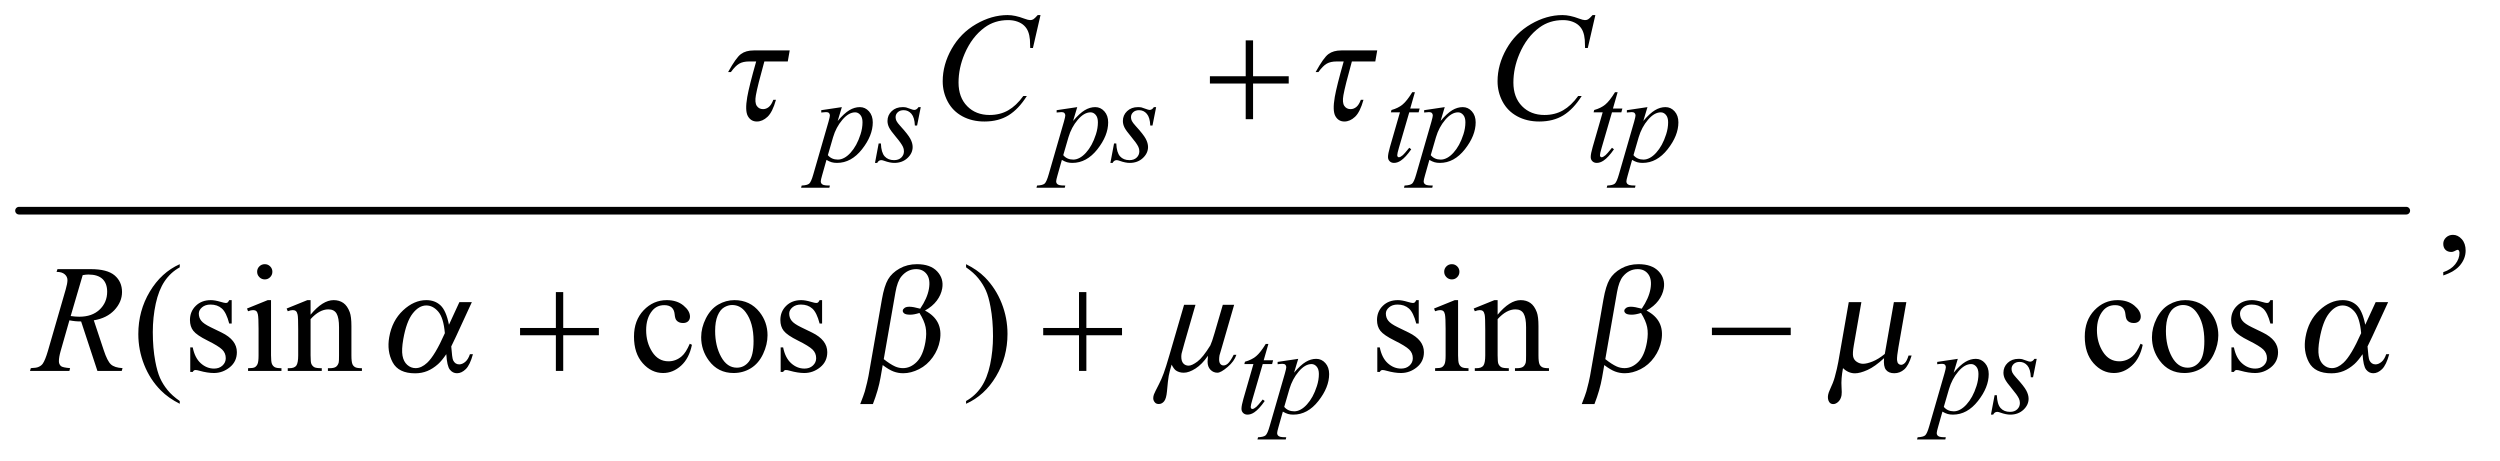
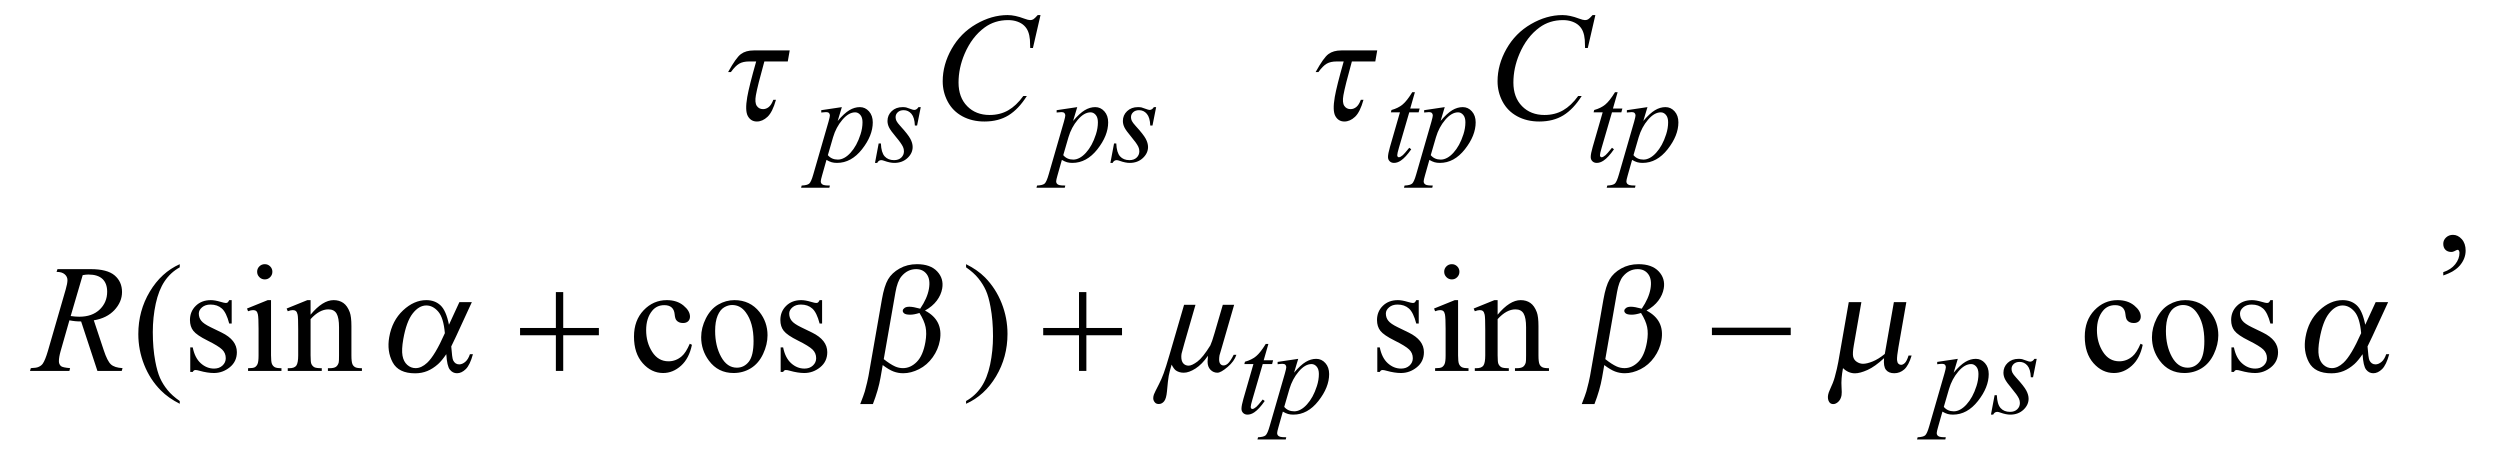
<svg xmlns="http://www.w3.org/2000/svg" stroke-dasharray="none" shape-rendering="auto" font-family="'Dialog'" text-rendering="auto" width="255" fill-opacity="1" color-interpolation="auto" color-rendering="auto" preserveAspectRatio="xMidYMid meet" font-size="12px" viewBox="0 0 255 47" fill="black" stroke="black" image-rendering="auto" stroke-miterlimit="10" stroke-linecap="square" stroke-linejoin="miter" font-style="normal" stroke-width="1" height="47" stroke-dashoffset="0" font-weight="normal" stroke-opacity="1">
  <defs id="genericDefs" />
  <g>
    <defs id="defs1">
      <clipPath clipPathUnits="userSpaceOnUse" id="clipPath1">
        <path d="M0.753 2.733 L162.406 2.733 L162.406 32.386 L0.753 32.386 L0.753 2.733 Z" />
      </clipPath>
      <clipPath clipPathUnits="userSpaceOnUse" id="clipPath2">
        <path d="M24.051 87.332 L24.051 1034.699 L5188.699 1034.699 L5188.699 87.332 Z" />
      </clipPath>
    </defs>
    <g stroke-width="16" transform="scale(1.576,1.576) translate(-0.753,-2.733) matrix(0.031,0,0,0.031,0,0)" stroke-linejoin="round" stroke-linecap="round">
-       <line y2="528" fill="none" x1="64" clip-path="url(#clipPath2)" x2="5048" y1="528" />
-     </g>
+       </g>
    <g transform="matrix(0.049,0,0,0.049,-1.186,-4.307)">
      <path d="M5110.188 661.281 L5110.188 654.406 Q5126.281 649.094 5135.109 637.922 Q5143.938 626.75 5143.938 614.25 Q5143.938 611.281 5142.531 609.25 Q5141.438 607.844 5140.344 607.844 Q5138.625 607.844 5132.844 610.969 Q5130.031 612.375 5126.906 612.375 Q5119.25 612.375 5114.719 607.844 Q5110.188 603.312 5110.188 595.344 Q5110.188 587.688 5116.047 582.219 Q5121.906 576.75 5130.344 576.75 Q5140.656 576.75 5148.703 585.734 Q5156.75 594.719 5156.75 609.562 Q5156.75 625.656 5145.578 639.484 Q5134.406 653.312 5110.188 661.281 Z" stroke="none" clip-path="url(#clipPath2)" />
    </g>
    <g transform="matrix(0.049,0,0,0.049,-1.186,-4.307)">
      <path d="M398.375 922.656 L398.375 928.438 Q374.781 916.562 359 900.625 Q336.5 877.969 324.312 847.188 Q312.125 816.406 312.125 783.281 Q312.125 734.844 336.031 694.922 Q359.938 655 398.375 637.812 L398.375 644.375 Q379.156 655 366.812 673.438 Q354.469 691.875 348.375 720.156 Q342.281 748.438 342.281 779.219 Q342.281 812.656 347.438 840 Q351.5 861.562 357.281 874.609 Q363.062 887.656 372.828 899.688 Q382.594 911.719 398.375 922.656 ZM506.5 712.656 L506.5 761.406 L501.344 761.406 Q495.406 738.438 486.109 730.156 Q476.812 721.875 462.438 721.875 Q451.5 721.875 444.781 727.656 Q438.062 733.438 438.062 740.469 Q438.062 749.219 443.062 755.469 Q447.906 761.875 462.75 769.062 L485.562 780.156 Q517.281 795.625 517.281 820.938 Q517.281 840.469 502.516 852.422 Q487.75 864.375 469.469 864.375 Q456.344 864.375 439.469 859.688 Q434.312 858.125 431.031 858.125 Q427.438 858.125 425.406 862.188 L420.25 862.188 L420.25 811.094 L425.406 811.094 Q429.781 832.969 442.125 844.062 Q454.469 855.156 469.781 855.156 Q480.562 855.156 487.359 848.828 Q494.156 842.5 494.156 833.594 Q494.156 822.812 486.578 815.469 Q479 808.125 456.344 796.875 Q433.688 785.625 426.656 776.562 Q419.625 767.656 419.625 754.062 Q419.625 736.406 431.734 724.531 Q443.844 712.656 463.062 712.656 Q471.5 712.656 483.531 716.25 Q491.5 718.594 494.156 718.594 Q496.656 718.594 498.062 717.5 Q499.469 716.406 501.344 712.656 L506.5 712.656 ZM575.406 637.812 Q581.969 637.812 586.578 642.422 Q591.188 647.031 591.188 653.594 Q591.188 660.156 586.578 664.844 Q581.969 669.531 575.406 669.531 Q568.844 669.531 564.156 664.844 Q559.469 660.156 559.469 653.594 Q559.469 647.031 564.078 642.422 Q568.688 637.812 575.406 637.812 ZM588.375 712.656 L588.375 827.656 Q588.375 841.094 590.328 845.547 Q592.281 850 596.109 852.188 Q599.938 854.375 610.094 854.375 L610.094 860 L540.562 860 L540.562 854.375 Q551.031 854.375 554.625 852.344 Q558.219 850.312 560.328 845.625 Q562.438 840.938 562.438 827.656 L562.438 772.5 Q562.438 749.219 561.031 742.344 Q559.938 737.344 557.594 735.391 Q555.25 733.438 551.188 733.438 Q546.812 733.438 540.562 735.781 L538.375 730.156 L581.5 712.656 L588.375 712.656 ZM670.719 742.969 Q695.875 712.656 718.688 712.656 Q730.406 712.656 738.844 718.516 Q747.281 724.375 752.281 737.812 Q755.719 747.188 755.719 766.562 L755.719 827.656 Q755.719 841.25 757.906 846.094 Q759.625 850 763.453 852.188 Q767.281 854.375 777.594 854.375 L777.594 860 L706.812 860 L706.812 854.375 L709.781 854.375 Q719.781 854.375 723.766 851.328 Q727.75 848.281 729.312 842.344 Q729.938 840 729.938 827.656 L729.938 769.062 Q729.938 749.531 724.859 740.703 Q719.781 731.875 707.75 731.875 Q689.156 731.875 670.719 752.188 L670.719 827.656 Q670.719 842.188 672.438 845.625 Q674.625 850.156 678.453 852.266 Q682.281 854.375 694 854.375 L694 860 L623.219 860 L623.219 854.375 L626.344 854.375 Q637.281 854.375 641.109 848.828 Q644.938 843.281 644.938 827.656 L644.938 774.531 Q644.938 748.75 643.766 743.125 Q642.594 737.5 640.172 735.469 Q637.75 733.438 633.688 733.438 Q629.312 733.438 623.219 735.781 L620.875 730.156 L664 712.656 L670.719 712.656 L670.719 742.969 ZM1464.562 805.625 Q1458.781 833.906 1441.906 849.141 Q1425.031 864.375 1404.562 864.375 Q1380.188 864.375 1362.062 843.906 Q1343.938 823.438 1343.938 788.594 Q1343.938 754.844 1364.016 733.75 Q1384.094 712.656 1412.219 712.656 Q1433.312 712.656 1446.906 723.828 Q1460.5 735 1460.5 747.031 Q1460.5 752.969 1456.672 756.641 Q1452.844 760.312 1445.969 760.312 Q1436.75 760.312 1432.062 754.375 Q1429.406 751.094 1428.547 741.875 Q1427.688 732.656 1422.219 727.812 Q1416.75 723.125 1407.062 723.125 Q1391.438 723.125 1381.906 734.688 Q1369.25 750 1369.25 775.156 Q1369.25 800.781 1381.828 820.391 Q1394.406 840 1415.812 840 Q1431.125 840 1443.312 829.531 Q1451.906 822.344 1460.031 803.438 L1464.562 805.625 ZM1553 712.656 Q1585.5 712.656 1605.188 737.344 Q1621.906 758.438 1621.906 785.781 Q1621.906 805 1612.688 824.688 Q1603.469 844.375 1587.297 854.375 Q1571.125 864.375 1551.281 864.375 Q1518.938 864.375 1499.875 838.594 Q1483.781 816.875 1483.781 789.844 Q1483.781 770.156 1493.547 750.703 Q1503.312 731.25 1519.25 721.953 Q1535.188 712.656 1553 712.656 ZM1548.156 722.812 Q1539.875 722.812 1531.516 727.734 Q1523.156 732.656 1518 745 Q1512.844 757.344 1512.844 776.719 Q1512.844 807.969 1525.266 830.625 Q1537.688 853.281 1558 853.281 Q1573.156 853.281 1583 840.781 Q1592.844 828.281 1592.844 797.812 Q1592.844 759.688 1576.438 737.812 Q1565.344 722.812 1548.156 722.812 ZM1735.5 712.656 L1735.5 761.406 L1730.344 761.406 Q1724.406 738.438 1715.109 730.156 Q1705.812 721.875 1691.438 721.875 Q1680.5 721.875 1673.781 727.656 Q1667.062 733.438 1667.062 740.469 Q1667.062 749.219 1672.062 755.469 Q1676.906 761.875 1691.75 769.062 L1714.562 780.156 Q1746.281 795.625 1746.281 820.938 Q1746.281 840.469 1731.516 852.422 Q1716.75 864.375 1698.469 864.375 Q1685.344 864.375 1668.469 859.688 Q1663.312 858.125 1660.031 858.125 Q1656.438 858.125 1654.406 862.188 L1649.25 862.188 L1649.25 811.094 L1654.406 811.094 Q1658.781 832.969 1671.125 844.062 Q1683.469 855.156 1698.781 855.156 Q1709.562 855.156 1716.359 848.828 Q1723.156 842.5 1723.156 833.594 Q1723.156 822.812 1715.578 815.469 Q1708 808.125 1685.344 796.875 Q1662.688 785.625 1655.656 776.562 Q1648.625 767.656 1648.625 754.062 Q1648.625 736.406 1660.734 724.531 Q1672.844 712.656 1692.062 712.656 Q1700.5 712.656 1712.531 716.25 Q1720.5 718.594 1723.156 718.594 Q1725.656 718.594 1727.062 717.5 Q1728.469 716.406 1730.344 712.656 L1735.5 712.656 ZM2035.188 644.375 L2035.188 637.812 Q2058.938 649.531 2074.719 665.469 Q2097.062 688.281 2109.25 718.984 Q2121.438 749.688 2121.438 782.969 Q2121.438 831.406 2097.609 871.328 Q2073.781 911.25 2035.188 928.438 L2035.188 922.656 Q2054.406 911.875 2066.828 893.516 Q2079.25 875.156 2085.266 846.797 Q2091.281 818.438 2091.281 787.656 Q2091.281 754.375 2086.125 726.875 Q2082.219 705.312 2076.359 692.344 Q2070.5 679.375 2060.812 667.344 Q2051.125 655.312 2035.188 644.375 ZM2977.5 712.656 L2977.5 761.406 L2972.344 761.406 Q2966.406 738.438 2957.109 730.156 Q2947.812 721.875 2933.438 721.875 Q2922.5 721.875 2915.781 727.656 Q2909.062 733.438 2909.062 740.469 Q2909.062 749.219 2914.062 755.469 Q2918.906 761.875 2933.75 769.062 L2956.562 780.156 Q2988.281 795.625 2988.281 820.938 Q2988.281 840.469 2973.516 852.422 Q2958.75 864.375 2940.469 864.375 Q2927.344 864.375 2910.469 859.688 Q2905.312 858.125 2902.031 858.125 Q2898.438 858.125 2896.406 862.188 L2891.25 862.188 L2891.25 811.094 L2896.406 811.094 Q2900.781 832.969 2913.125 844.062 Q2925.469 855.156 2940.781 855.156 Q2951.562 855.156 2958.359 848.828 Q2965.156 842.5 2965.156 833.594 Q2965.156 822.812 2957.578 815.469 Q2950 808.125 2927.344 796.875 Q2904.688 785.625 2897.656 776.562 Q2890.625 767.656 2890.625 754.062 Q2890.625 736.406 2902.734 724.531 Q2914.844 712.656 2934.062 712.656 Q2942.5 712.656 2954.531 716.25 Q2962.5 718.594 2965.156 718.594 Q2967.656 718.594 2969.062 717.5 Q2970.469 716.406 2972.344 712.656 L2977.5 712.656 ZM3046.406 637.812 Q3052.969 637.812 3057.578 642.422 Q3062.188 647.031 3062.188 653.594 Q3062.188 660.156 3057.578 664.844 Q3052.969 669.531 3046.406 669.531 Q3039.844 669.531 3035.156 664.844 Q3030.469 660.156 3030.469 653.594 Q3030.469 647.031 3035.078 642.422 Q3039.688 637.812 3046.406 637.812 ZM3059.375 712.656 L3059.375 827.656 Q3059.375 841.094 3061.328 845.547 Q3063.281 850 3067.109 852.188 Q3070.938 854.375 3081.094 854.375 L3081.094 860 L3011.562 860 L3011.562 854.375 Q3022.031 854.375 3025.625 852.344 Q3029.219 850.312 3031.328 845.625 Q3033.438 840.938 3033.438 827.656 L3033.438 772.5 Q3033.438 749.219 3032.031 742.344 Q3030.938 737.344 3028.594 735.391 Q3026.25 733.438 3022.188 733.438 Q3017.812 733.438 3011.562 735.781 L3009.375 730.156 L3052.5 712.656 L3059.375 712.656 ZM3141.719 742.969 Q3166.875 712.656 3189.688 712.656 Q3201.406 712.656 3209.844 718.516 Q3218.281 724.375 3223.281 737.812 Q3226.719 747.188 3226.719 766.562 L3226.719 827.656 Q3226.719 841.25 3228.906 846.094 Q3230.625 850 3234.453 852.188 Q3238.281 854.375 3248.594 854.375 L3248.594 860 L3177.812 860 L3177.812 854.375 L3180.781 854.375 Q3190.781 854.375 3194.766 851.328 Q3198.75 848.281 3200.312 842.344 Q3200.938 840 3200.938 827.656 L3200.938 769.062 Q3200.938 749.531 3195.859 740.703 Q3190.781 731.875 3178.75 731.875 Q3160.156 731.875 3141.719 752.188 L3141.719 827.656 Q3141.719 842.188 3143.438 845.625 Q3145.625 850.156 3149.453 852.266 Q3153.281 854.375 3165 854.375 L3165 860 L3094.219 860 L3094.219 854.375 L3097.344 854.375 Q3108.281 854.375 3112.109 848.828 Q3115.938 843.281 3115.938 827.656 L3115.938 774.531 Q3115.938 748.75 3114.766 743.125 Q3113.594 737.5 3111.172 735.469 Q3108.75 733.438 3104.688 733.438 Q3100.312 733.438 3094.219 735.781 L3091.875 730.156 L3135 712.656 L3141.719 712.656 L3141.719 742.969 ZM4484.562 805.625 Q4478.781 833.906 4461.906 849.141 Q4445.031 864.375 4424.562 864.375 Q4400.188 864.375 4382.062 843.906 Q4363.938 823.438 4363.938 788.594 Q4363.938 754.844 4384.016 733.75 Q4404.094 712.656 4432.219 712.656 Q4453.312 712.656 4466.906 723.828 Q4480.5 735 4480.5 747.031 Q4480.5 752.969 4476.672 756.641 Q4472.844 760.312 4465.969 760.312 Q4456.75 760.312 4452.062 754.375 Q4449.406 751.094 4448.547 741.875 Q4447.688 732.656 4442.219 727.812 Q4436.75 723.125 4427.062 723.125 Q4411.438 723.125 4401.906 734.688 Q4389.25 750 4389.25 775.156 Q4389.25 800.781 4401.828 820.391 Q4414.406 840 4435.812 840 Q4451.125 840 4463.312 829.531 Q4471.906 822.344 4480.031 803.438 L4484.562 805.625 ZM4573 712.656 Q4605.5 712.656 4625.188 737.344 Q4641.906 758.438 4641.906 785.781 Q4641.906 805 4632.688 824.688 Q4623.469 844.375 4607.297 854.375 Q4591.125 864.375 4571.281 864.375 Q4538.938 864.375 4519.875 838.594 Q4503.781 816.875 4503.781 789.844 Q4503.781 770.156 4513.547 750.703 Q4523.312 731.25 4539.25 721.953 Q4555.188 712.656 4573 712.656 ZM4568.156 722.812 Q4559.875 722.812 4551.516 727.734 Q4543.156 732.656 4538 745 Q4532.844 757.344 4532.844 776.719 Q4532.844 807.969 4545.266 830.625 Q4557.688 853.281 4578 853.281 Q4593.156 853.281 4603 840.781 Q4612.844 828.281 4612.844 797.812 Q4612.844 759.688 4596.438 737.812 Q4585.344 722.812 4568.156 722.812 ZM4755.5 712.656 L4755.5 761.406 L4750.344 761.406 Q4744.406 738.438 4735.109 730.156 Q4725.812 721.875 4711.438 721.875 Q4700.5 721.875 4693.781 727.656 Q4687.062 733.438 4687.062 740.469 Q4687.062 749.219 4692.062 755.469 Q4696.906 761.875 4711.75 769.062 L4734.562 780.156 Q4766.281 795.625 4766.281 820.938 Q4766.281 840.469 4751.516 852.422 Q4736.75 864.375 4718.469 864.375 Q4705.344 864.375 4688.469 859.688 Q4683.312 858.125 4680.031 858.125 Q4676.438 858.125 4674.406 862.188 L4669.25 862.188 L4669.25 811.094 L4674.406 811.094 Q4678.781 832.969 4691.125 844.062 Q4703.469 855.156 4718.781 855.156 Q4729.562 855.156 4736.359 848.828 Q4743.156 842.5 4743.156 833.594 Q4743.156 822.812 4735.578 815.469 Q4728 808.125 4705.344 796.875 Q4682.688 785.625 4675.656 776.562 Q4668.625 767.656 4668.625 754.062 Q4668.625 736.406 4680.734 724.531 Q4692.844 712.656 4712.062 712.656 Q4720.5 712.656 4732.531 716.25 Q4740.5 718.594 4743.156 718.594 Q4745.656 718.594 4747.062 717.5 Q4748.469 716.406 4750.344 712.656 L4755.5 712.656 Z" stroke="none" clip-path="url(#clipPath2)" />
    </g>
    <g transform="matrix(0.049,0,0,0.049,-1.186,-4.307)">
      <path d="M1776.625 310.875 L1768 339.625 Q1781.625 323.625 1792.312 317.25 Q1803 310.875 1814.125 310.875 Q1825.25 310.875 1833.125 319.688 Q1841 328.5 1841 342.625 Q1841 370.125 1818.625 398.562 Q1796.25 427 1766.5 427 Q1760.25 427 1755.438 425.625 Q1750.625 424.25 1744.625 420.75 L1735.5 453 Q1732.75 462.5 1732.75 465.375 Q1732.75 468.125 1734.188 470.062 Q1735.625 472 1738.875 473.062 Q1742.125 474.125 1751.75 474.125 L1750.625 478.75 L1691.75 478.75 L1693 474.125 Q1704.625 473.625 1708.688 470.125 Q1712.75 466.625 1717.25 450.75 L1748.875 341.25 Q1751.75 330.875 1751.75 328.375 Q1751.75 325 1749.812 323.125 Q1747.875 321.25 1743.875 321.25 Q1740.25 321.25 1733.75 322.125 L1733.75 317.25 L1776.625 310.875 ZM1747.5 410.875 Q1755.25 420.125 1768.375 420.125 Q1774.875 420.125 1781.625 416.5 Q1788.375 412.875 1794.812 405.75 Q1801.25 398.625 1806.375 389.312 Q1811.5 380 1815.562 367.375 Q1819.625 354.75 1819.625 342.375 Q1819.625 332.375 1815.062 327.062 Q1810.5 321.75 1804.375 321.75 Q1790.875 321.75 1777.688 337.25 Q1764.5 352.75 1758.375 373.5 L1747.5 410.875 ZM1940.875 310.875 L1933.25 349.25 L1928.625 349.25 Q1928 332.5 1921.5 324.875 Q1915 317.25 1905.375 317.25 Q1897.625 317.25 1893.062 321.5 Q1888.5 325.75 1888.5 331.75 Q1888.5 335.875 1890.312 339.625 Q1892.125 343.375 1898.25 350.125 Q1914.5 367.875 1919.25 376.875 Q1924 385.875 1924 393.875 Q1924 406.875 1913.188 416.938 Q1902.375 427 1885.875 427 Q1876.875 427 1865.125 422.75 Q1861 421.25 1858.75 421.25 Q1853.125 421.25 1850.25 427 L1845.625 427 L1853.25 386.5 L1857.875 386.5 Q1858.625 405.5 1865.75 413.375 Q1872.875 421.25 1885.25 421.25 Q1894.75 421.25 1900.312 415.938 Q1905.875 410.625 1905.875 402.875 Q1905.875 397.875 1903.875 393.625 Q1900.375 386.125 1889.188 372.875 Q1878 359.625 1874.812 353 Q1871.625 346.375 1871.625 339.75 Q1871.625 327.625 1880.438 319.25 Q1889.25 310.875 1903.125 310.875 Q1907.125 310.875 1910.375 311.5 Q1912.125 311.875 1918.562 314.312 Q1925 316.75 1927.125 316.75 Q1932.5 316.75 1936.125 310.875 L1940.875 310.875 ZM2266.625 310.875 L2258 339.625 Q2271.625 323.625 2282.312 317.25 Q2293 310.875 2304.125 310.875 Q2315.25 310.875 2323.125 319.688 Q2331 328.5 2331 342.625 Q2331 370.125 2308.625 398.562 Q2286.25 427 2256.5 427 Q2250.25 427 2245.438 425.625 Q2240.625 424.25 2234.625 420.75 L2225.5 453 Q2222.75 462.5 2222.75 465.375 Q2222.75 468.125 2224.188 470.062 Q2225.625 472 2228.875 473.062 Q2232.125 474.125 2241.75 474.125 L2240.625 478.75 L2181.75 478.75 L2183 474.125 Q2194.625 473.625 2198.688 470.125 Q2202.75 466.625 2207.25 450.75 L2238.875 341.25 Q2241.75 330.875 2241.75 328.375 Q2241.75 325 2239.812 323.125 Q2237.875 321.25 2233.875 321.25 Q2230.25 321.25 2223.75 322.125 L2223.75 317.25 L2266.625 310.875 ZM2237.5 410.875 Q2245.25 420.125 2258.375 420.125 Q2264.875 420.125 2271.625 416.5 Q2278.375 412.875 2284.812 405.75 Q2291.25 398.625 2296.375 389.312 Q2301.5 380 2305.562 367.375 Q2309.625 354.75 2309.625 342.375 Q2309.625 332.375 2305.062 327.062 Q2300.5 321.75 2294.375 321.75 Q2280.875 321.75 2267.688 337.25 Q2254.5 352.75 2248.375 373.5 L2237.5 410.875 ZM2430.875 310.875 L2423.25 349.25 L2418.625 349.25 Q2418 332.5 2411.5 324.875 Q2405 317.25 2395.375 317.25 Q2387.625 317.25 2383.062 321.5 Q2378.5 325.75 2378.5 331.75 Q2378.5 335.875 2380.312 339.625 Q2382.125 343.375 2388.25 350.125 Q2404.5 367.875 2409.25 376.875 Q2414 385.875 2414 393.875 Q2414 406.875 2403.188 416.938 Q2392.375 427 2375.875 427 Q2366.875 427 2355.125 422.75 Q2351 421.25 2348.75 421.25 Q2343.125 421.25 2340.25 427 L2335.625 427 L2343.25 386.5 L2347.875 386.5 Q2348.625 405.5 2355.75 413.375 Q2362.875 421.25 2375.25 421.25 Q2384.75 421.25 2390.312 415.938 Q2395.875 410.625 2395.875 402.875 Q2395.875 397.875 2393.875 393.625 Q2390.375 386.125 2379.188 372.875 Q2368 359.625 2364.812 353 Q2361.625 346.375 2361.625 339.75 Q2361.625 327.625 2370.438 319.25 Q2379.25 310.875 2393.125 310.875 Q2397.125 310.875 2400.375 311.5 Q2402.125 311.875 2408.562 314.312 Q2415 316.75 2417.125 316.75 Q2422.5 316.75 2426.125 310.875 L2430.875 310.875 ZM2969.5 279.875 L2959.75 313.875 L2979.375 313.875 L2977.25 321.75 L2957.75 321.75 L2936.25 395.5 Q2932.75 407.375 2932.75 410.875 Q2932.75 413 2933.75 414.125 Q2934.75 415.25 2936.125 415.25 Q2939.25 415.25 2944.375 410.875 Q2947.375 408.375 2957.75 395.5 L2961.875 398.625 Q2950.375 415.375 2940.125 422.25 Q2933.125 427 2926 427 Q2920.5 427 2917 423.562 Q2913.5 420.125 2913.5 414.75 Q2913.5 408 2917.5 394.125 L2938.375 321.75 L2919.5 321.75 L2920.75 316.875 Q2934.5 313.125 2943.625 305.688 Q2952.75 298.25 2964 279.875 L2969.5 279.875 ZM3031.625 310.875 L3023 339.625 Q3036.625 323.625 3047.312 317.25 Q3058 310.875 3069.125 310.875 Q3080.25 310.875 3088.125 319.688 Q3096 328.5 3096 342.625 Q3096 370.125 3073.625 398.562 Q3051.25 427 3021.5 427 Q3015.25 427 3010.438 425.625 Q3005.625 424.25 2999.625 420.75 L2990.5 453 Q2987.75 462.5 2987.75 465.375 Q2987.75 468.125 2989.188 470.062 Q2990.625 472 2993.875 473.062 Q2997.125 474.125 3006.75 474.125 L3005.625 478.75 L2946.75 478.75 L2948 474.125 Q2959.625 473.625 2963.688 470.125 Q2967.75 466.625 2972.25 450.75 L3003.875 341.25 Q3006.75 330.875 3006.75 328.375 Q3006.75 325 3004.812 323.125 Q3002.875 321.25 2998.875 321.25 Q2995.25 321.25 2988.75 322.125 L2988.75 317.25 L3031.625 310.875 ZM3002.5 410.875 Q3010.25 420.125 3023.375 420.125 Q3029.875 420.125 3036.625 416.5 Q3043.375 412.875 3049.812 405.75 Q3056.25 398.625 3061.375 389.312 Q3066.5 380 3070.562 367.375 Q3074.625 354.75 3074.625 342.375 Q3074.625 332.375 3070.062 327.062 Q3065.5 321.75 3059.375 321.75 Q3045.875 321.75 3032.688 337.25 Q3019.5 352.75 3013.375 373.5 L3002.5 410.875 ZM3391.5 279.875 L3381.75 313.875 L3401.375 313.875 L3399.25 321.75 L3379.75 321.75 L3358.25 395.5 Q3354.75 407.375 3354.75 410.875 Q3354.75 413 3355.75 414.125 Q3356.75 415.25 3358.125 415.25 Q3361.25 415.25 3366.375 410.875 Q3369.375 408.375 3379.75 395.5 L3383.875 398.625 Q3372.375 415.375 3362.125 422.25 Q3355.125 427 3348 427 Q3342.5 427 3339 423.562 Q3335.5 420.125 3335.5 414.75 Q3335.5 408 3339.5 394.125 L3360.375 321.75 L3341.5 321.75 L3342.75 316.875 Q3356.5 313.125 3365.625 305.688 Q3374.75 298.25 3386 279.875 L3391.5 279.875 ZM3453.625 310.875 L3445 339.625 Q3458.625 323.625 3469.312 317.25 Q3480 310.875 3491.125 310.875 Q3502.25 310.875 3510.125 319.688 Q3518 328.5 3518 342.625 Q3518 370.125 3495.625 398.562 Q3473.25 427 3443.5 427 Q3437.25 427 3432.438 425.625 Q3427.625 424.25 3421.625 420.75 L3412.5 453 Q3409.75 462.5 3409.75 465.375 Q3409.75 468.125 3411.188 470.062 Q3412.625 472 3415.875 473.062 Q3419.125 474.125 3428.75 474.125 L3427.625 478.75 L3368.75 478.75 L3370 474.125 Q3381.625 473.625 3385.688 470.125 Q3389.75 466.625 3394.25 450.75 L3425.875 341.25 Q3428.75 330.875 3428.75 328.375 Q3428.75 325 3426.812 323.125 Q3424.875 321.25 3420.875 321.25 Q3417.25 321.25 3410.75 322.125 L3410.75 317.25 L3453.625 310.875 ZM3424.5 410.875 Q3432.25 420.125 3445.375 420.125 Q3451.875 420.125 3458.625 416.5 Q3465.375 412.875 3471.812 405.75 Q3478.25 398.625 3483.375 389.312 Q3488.5 380 3492.562 367.375 Q3496.625 354.75 3496.625 342.375 Q3496.625 332.375 3492.062 327.062 Q3487.5 321.75 3481.375 321.75 Q3467.875 321.75 3454.688 337.25 Q3441.5 352.75 3435.375 373.5 L3424.5 410.875 Z" stroke="none" clip-path="url(#clipPath2)" />
    </g>
    <g transform="matrix(0.049,0,0,0.049,-1.186,-4.307)">
      <path d="M2664.5 803.875 L2654.75 837.875 L2674.375 837.875 L2672.25 845.75 L2652.75 845.75 L2631.25 919.5 Q2627.75 931.375 2627.75 934.875 Q2627.75 937 2628.75 938.125 Q2629.75 939.25 2631.125 939.25 Q2634.25 939.25 2639.375 934.875 Q2642.375 932.375 2652.75 919.5 L2656.875 922.625 Q2645.375 939.375 2635.125 946.25 Q2628.125 951 2621 951 Q2615.5 951 2612 947.562 Q2608.5 944.125 2608.5 938.75 Q2608.5 932 2612.5 918.125 L2633.375 845.75 L2614.5 845.75 L2615.75 840.875 Q2629.5 837.125 2638.625 829.688 Q2647.75 822.25 2659 803.875 L2664.5 803.875 ZM2726.625 834.875 L2718 863.625 Q2731.625 847.625 2742.312 841.25 Q2753 834.875 2764.125 834.875 Q2775.25 834.875 2783.125 843.688 Q2791 852.5 2791 866.625 Q2791 894.125 2768.625 922.562 Q2746.25 951 2716.5 951 Q2710.25 951 2705.438 949.625 Q2700.625 948.25 2694.625 944.75 L2685.5 977 Q2682.75 986.5 2682.75 989.375 Q2682.75 992.125 2684.188 994.062 Q2685.625 996 2688.875 997.062 Q2692.125 998.125 2701.75 998.125 L2700.625 1002.75 L2641.75 1002.75 L2643 998.125 Q2654.625 997.625 2658.688 994.125 Q2662.75 990.625 2667.25 974.75 L2698.875 865.25 Q2701.75 854.875 2701.75 852.375 Q2701.75 849 2699.812 847.125 Q2697.875 845.25 2693.875 845.25 Q2690.25 845.25 2683.75 846.125 L2683.75 841.25 L2726.625 834.875 ZM2697.5 934.875 Q2705.25 944.125 2718.375 944.125 Q2724.875 944.125 2731.625 940.5 Q2738.375 936.875 2744.812 929.75 Q2751.25 922.625 2756.375 913.312 Q2761.5 904 2765.562 891.375 Q2769.625 878.75 2769.625 866.375 Q2769.625 856.375 2765.062 851.062 Q2760.5 845.75 2754.375 845.75 Q2740.875 845.75 2727.688 861.25 Q2714.5 876.75 2708.375 897.5 L2697.5 934.875 ZM4099.625 834.875 L4091 863.625 Q4104.625 847.625 4115.312 841.25 Q4126 834.875 4137.125 834.875 Q4148.25 834.875 4156.125 843.688 Q4164 852.5 4164 866.625 Q4164 894.125 4141.625 922.562 Q4119.25 951 4089.5 951 Q4083.25 951 4078.438 949.625 Q4073.625 948.25 4067.625 944.75 L4058.5 977 Q4055.75 986.5 4055.75 989.375 Q4055.75 992.125 4057.188 994.062 Q4058.625 996 4061.875 997.062 Q4065.125 998.125 4074.75 998.125 L4073.625 1002.75 L4014.75 1002.75 L4016 998.125 Q4027.625 997.625 4031.688 994.125 Q4035.75 990.625 4040.25 974.75 L4071.875 865.25 Q4074.75 854.875 4074.75 852.375 Q4074.75 849 4072.812 847.125 Q4070.875 845.25 4066.875 845.25 Q4063.25 845.25 4056.75 846.125 L4056.75 841.25 L4099.625 834.875 ZM4070.5 934.875 Q4078.25 944.125 4091.375 944.125 Q4097.875 944.125 4104.625 940.5 Q4111.375 936.875 4117.812 929.75 Q4124.25 922.625 4129.375 913.312 Q4134.5 904 4138.562 891.375 Q4142.625 878.75 4142.625 866.375 Q4142.625 856.375 4138.062 851.062 Q4133.5 845.75 4127.375 845.75 Q4113.875 845.75 4100.688 861.25 Q4087.5 876.75 4081.375 897.5 L4070.5 934.875 ZM4263.875 834.875 L4256.25 873.25 L4251.625 873.25 Q4251 856.5 4244.5 848.875 Q4238 841.25 4228.375 841.25 Q4220.625 841.25 4216.062 845.5 Q4211.5 849.75 4211.5 855.75 Q4211.5 859.875 4213.312 863.625 Q4215.125 867.375 4221.25 874.125 Q4237.5 891.875 4242.25 900.875 Q4247 909.875 4247 917.875 Q4247 930.875 4236.188 940.938 Q4225.375 951 4208.875 951 Q4199.875 951 4188.125 946.75 Q4184 945.25 4181.75 945.25 Q4176.125 945.25 4173.25 951 L4168.625 951 L4176.25 910.5 L4180.875 910.5 Q4181.625 929.5 4188.75 937.375 Q4195.875 945.25 4208.25 945.25 Q4217.75 945.25 4223.312 939.938 Q4228.875 934.625 4228.875 926.875 Q4228.875 921.875 4226.875 917.625 Q4223.375 910.125 4212.188 896.875 Q4201 883.625 4197.812 877 Q4194.625 870.375 4194.625 863.75 Q4194.625 851.625 4203.438 843.25 Q4212.25 834.875 4226.125 834.875 Q4230.125 834.875 4233.375 835.5 Q4235.125 835.875 4241.562 838.312 Q4248 840.75 4250.125 840.75 Q4255.5 840.75 4259.125 834.875 L4263.875 834.875 Z" stroke="none" clip-path="url(#clipPath2)" />
    </g>
    <g transform="matrix(0.049,0,0,0.049,-1.186,-4.307)">
      <path d="M2190.156 119.281 L2174.375 187.875 L2168.75 187.875 L2168.125 170.688 Q2167.344 161.312 2164.531 153.969 Q2161.719 146.625 2156.094 141.234 Q2150.469 135.844 2141.875 132.797 Q2133.281 129.75 2122.812 129.75 Q2094.844 129.75 2073.906 145.062 Q2047.188 164.594 2032.031 200.219 Q2019.531 229.594 2019.531 259.75 Q2019.531 290.531 2037.5 308.891 Q2055.469 327.25 2084.219 327.25 Q2105.938 327.25 2122.891 317.562 Q2139.844 307.875 2154.375 287.719 L2161.719 287.719 Q2144.531 315.062 2123.594 327.953 Q2102.656 340.844 2073.438 340.844 Q2047.5 340.844 2027.5 329.984 Q2007.5 319.125 1997.031 299.438 Q1986.562 279.75 1986.562 257.094 Q1986.562 222.406 2005.156 189.594 Q2023.75 156.781 2056.172 138.031 Q2088.594 119.281 2121.562 119.281 Q2137.031 119.281 2156.25 126.625 Q2164.688 129.75 2168.438 129.75 Q2172.188 129.75 2175 128.188 Q2177.812 126.625 2184.375 119.281 L2190.156 119.281 ZM3345.156 119.281 L3329.375 187.875 L3323.75 187.875 L3323.125 170.688 Q3322.344 161.312 3319.531 153.969 Q3316.719 146.625 3311.094 141.234 Q3305.469 135.844 3296.875 132.797 Q3288.281 129.75 3277.812 129.75 Q3249.844 129.75 3228.906 145.062 Q3202.188 164.594 3187.031 200.219 Q3174.531 229.594 3174.531 259.75 Q3174.531 290.531 3192.5 308.891 Q3210.469 327.25 3239.219 327.25 Q3260.938 327.25 3277.891 317.562 Q3294.844 307.875 3309.375 287.719 L3316.719 287.719 Q3299.531 315.062 3278.594 327.953 Q3257.656 340.844 3228.438 340.844 Q3202.5 340.844 3182.5 329.984 Q3162.5 319.125 3152.031 299.438 Q3141.562 279.75 3141.562 257.094 Q3141.562 222.406 3160.156 189.594 Q3178.75 156.781 3211.172 138.031 Q3243.594 119.281 3276.562 119.281 Q3292.031 119.281 3311.25 126.625 Q3319.688 129.75 3323.438 129.75 Q3327.188 129.75 3330 128.188 Q3332.812 126.625 3339.375 119.281 L3345.156 119.281 Z" stroke="none" clip-path="url(#clipPath2)" />
    </g>
    <g transform="matrix(0.049,0,0,0.049,-1.186,-4.307)">
      <path d="M226.969 860 L193.062 757.031 Q181.188 757.188 168.688 754.688 L150.406 818.75 Q146.812 831.25 146.812 839.844 Q146.812 846.406 151.344 850.156 Q154.781 852.969 170.094 854.219 L168.688 860 L86.656 860 L88.375 854.219 Q99.938 853.75 104 851.875 Q110.406 849.219 113.375 844.688 Q118.375 837.344 123.844 818.75 L160.875 690.781 Q164.625 677.969 164.625 670.938 Q164.625 663.75 158.766 658.75 Q152.906 653.75 141.969 653.906 L143.844 648.125 L212.906 648.125 Q247.594 648.125 262.906 661.25 Q278.219 674.375 278.219 695.781 Q278.219 716.25 262.516 733.203 Q246.812 750.156 219.469 754.688 L240.094 816.719 Q247.594 839.531 255.094 846.406 Q262.594 853.281 279.312 854.219 L277.594 860 L226.969 860 ZM171.344 745.781 Q181.344 747.188 189.156 747.188 Q216.031 747.188 231.656 732.266 Q247.281 717.344 247.281 695.156 Q247.281 677.812 237.516 668.594 Q227.75 659.375 208.219 659.375 Q203.219 659.375 196.344 660.625 L171.344 745.781 ZM2489.031 722.344 L2512.781 722.344 L2489.812 802.031 Q2484.656 820 2483.953 823.359 Q2483.25 826.719 2483.25 830.469 Q2483.25 839.844 2487.469 844.453 Q2491.688 849.062 2498.562 849.062 Q2505.281 849.062 2516.688 840.625 Q2528.094 832.188 2543.719 806.875 Q2547.312 799.062 2552.312 781.719 L2569.656 722.344 L2593.25 722.344 L2567.156 812.656 L2562.781 827.5 Q2562 832.031 2562 836.25 Q2562 842.5 2564.578 845.547 Q2567.156 848.594 2571.062 848.594 Q2575.438 848.594 2579.656 845.156 Q2585.281 840.469 2592.312 826.406 L2597.938 826.406 Q2593.562 840 2579.578 851.875 Q2565.594 863.75 2558.406 863.75 Q2549.969 863.75 2543.953 857.578 Q2537.938 851.406 2537.938 840.781 Q2537.938 836.094 2538.719 828.438 Q2526.531 846.25 2512.859 855 Q2499.188 863.75 2488.406 863.75 Q2478.875 863.75 2472 859.062 Q2467.625 855.938 2463.094 846.875 Q2458.719 861.406 2457.078 870.234 Q2455.438 879.062 2453.406 902.656 Q2452 917.812 2447.391 923.359 Q2442.781 928.906 2436.375 928.906 Q2431.219 928.906 2428.562 925.938 Q2424.812 921.875 2424.812 916.719 Q2424.812 912.969 2426.297 908.906 Q2427.781 904.844 2436.844 887.344 Q2442 877.344 2446.531 865.078 Q2451.062 852.812 2458.719 826.406 L2489.031 722.344 Z" stroke="none" clip-path="url(#clipPath2)" />
    </g>
    <g transform="matrix(0.049,0,0,0.049,-1.186,-4.307)">
      <path d="M1668.078 192.875 L1664.062 215.844 L1615.312 215.844 Q1601 267.25 1597.656 286.312 Q1595.016 301.469 1599.523 308.266 Q1604.031 315.062 1612.625 315.062 Q1619.031 315.062 1624.484 310.688 Q1629.938 306.312 1633.984 295.688 L1639.453 295.688 Q1632.312 321.312 1621.859 331.078 Q1611.406 340.844 1599.688 340.844 Q1587.344 340.844 1581.016 329.672 Q1574.688 318.5 1579.719 289.75 Q1583.688 267.094 1598.281 215.844 L1583.594 215.844 Q1570.938 215.844 1562.938 220.453 Q1554.938 225.062 1545.672 237.875 L1539.891 237.875 Q1556.391 207.875 1566.609 200.375 Q1576.828 192.875 1593.234 192.875 L1668.078 192.875 ZM2891.078 192.875 L2887.062 215.844 L2838.312 215.844 Q2824 267.25 2820.656 286.312 Q2818.016 301.469 2822.523 308.266 Q2827.031 315.062 2835.625 315.062 Q2842.031 315.062 2847.484 310.688 Q2852.938 306.312 2856.984 295.688 L2862.453 295.688 Q2855.312 321.312 2844.859 331.078 Q2834.406 340.844 2822.688 340.844 Q2810.344 340.844 2804.016 329.672 Q2797.688 318.5 2802.719 289.75 Q2806.688 267.094 2821.281 215.844 L2806.594 215.844 Q2793.938 215.844 2785.938 220.453 Q2777.938 225.062 2768.672 237.875 L2762.891 237.875 Q2779.391 207.875 2789.609 200.375 Q2799.828 192.875 2816.234 192.875 L2891.078 192.875 Z" stroke="none" clip-path="url(#clipPath2)" />
    </g>
    <g transform="matrix(0.049,0,0,0.049,-1.186,-4.307)">
      <path d="M980.453 716.875 L1006.391 716.875 L973.641 787.969 Q970.422 794.688 963.531 809.062 Q965.266 833.125 967.406 837.812 Q971.531 846.406 980.125 846.406 Q986.375 846.406 992.594 841.25 Q998.812 836.094 1002.438 825.156 L1008.688 825.156 Q1002.562 847.656 993.797 856.25 Q985.031 864.844 975.5 864.844 Q966.594 864.844 960.641 857.344 Q954.688 849.844 953.219 825.156 Q943.969 838.75 936.172 845.781 Q925.266 855.469 913.648 860.234 Q902.031 865 888.281 865 Q853.75 865 841.516 842.031 Q829.281 819.062 834.422 789.688 Q840.438 755.312 863.234 733.984 Q886.031 712.656 911.656 712.656 Q929.469 712.656 941.164 723.516 Q952.859 734.375 958.781 763.906 L980.453 716.875 ZM950.25 781.406 Q947.453 749.219 936.398 736.484 Q925.344 723.75 911.594 723.75 Q896.281 723.75 883.188 740.547 Q870.094 757.344 863.656 794.062 Q859.859 815.781 862.062 828.203 Q864.266 840.625 871.906 847.422 Q879.547 854.219 889.391 854.219 Q901.422 854.219 913.359 843.125 Q929.578 828.125 950.25 781.406 ZM1861.688 847.812 L1857.078 874.219 Q1852.656 899.531 1841.234 929.062 L1814.828 929.062 Q1822.438 909.688 1824.453 902.656 Q1830.312 880.781 1832.078 870.625 L1860.016 710.938 Q1864.922 682.969 1872.828 669.453 Q1880.734 655.938 1896.773 646.875 Q1912.812 637.812 1932.969 637.812 Q1960.938 637.812 1975.031 652.812 Q1989.125 667.812 1985.516 688.438 Q1983.203 701.719 1974.312 713.672 Q1965.422 725.625 1949.672 734.375 Q1988.047 754.375 1980.656 796.562 Q1977.375 815.312 1965.781 831.562 Q1954.188 847.812 1937.391 856.328 Q1920.594 864.844 1904.344 864.844 Q1893.875 864.844 1884.266 861.25 Q1874.656 857.656 1861.688 847.812 ZM1863.859 835.469 Q1877.156 846.094 1887.578 850.781 Q1895.422 854.219 1903.859 854.219 Q1919.641 854.219 1932.625 841.172 Q1945.609 828.125 1950.562 799.844 Q1953.672 782.031 1950.93 768.672 Q1948.188 755.312 1938.172 739.375 Q1926.766 742.969 1918.953 742.969 Q1909.578 742.969 1906.242 740.156 Q1902.906 737.344 1903.469 734.062 Q1904 731.094 1907.375 728.75 Q1910.75 726.406 1917.312 726.406 Q1924.969 726.406 1939.734 730.469 Q1954.469 708.75 1957.859 689.375 Q1961.297 669.688 1953.5 658.906 Q1945.703 648.125 1931.328 648.125 Q1913.203 648.125 1900.516 663.438 Q1892.188 673.594 1888.25 696.094 L1863.859 835.469 ZM3363.688 847.812 L3359.078 874.219 Q3354.656 899.531 3343.234 929.062 L3316.828 929.062 Q3324.438 909.688 3326.453 902.656 Q3332.312 880.781 3334.078 870.625 L3362.016 710.938 Q3366.922 682.969 3374.828 669.453 Q3382.734 655.938 3398.773 646.875 Q3414.812 637.812 3434.969 637.812 Q3462.938 637.812 3477.031 652.812 Q3491.125 667.812 3487.516 688.438 Q3485.203 701.719 3476.312 713.672 Q3467.422 725.625 3451.672 734.375 Q3490.047 754.375 3482.656 796.562 Q3479.375 815.312 3467.781 831.562 Q3456.188 847.812 3439.391 856.328 Q3422.594 864.844 3406.344 864.844 Q3395.875 864.844 3386.266 861.25 Q3376.656 857.656 3363.688 847.812 ZM3365.859 835.469 Q3379.156 846.094 3389.578 850.781 Q3397.422 854.219 3405.859 854.219 Q3421.641 854.219 3434.625 841.172 Q3447.609 828.125 3452.562 799.844 Q3455.672 782.031 3452.93 768.672 Q3450.188 755.312 3440.172 739.375 Q3428.766 742.969 3420.953 742.969 Q3411.578 742.969 3408.242 740.156 Q3404.906 737.344 3405.469 734.062 Q3406 731.094 3409.375 728.75 Q3412.75 726.406 3419.312 726.406 Q3426.969 726.406 3441.734 730.469 Q3456.469 708.75 3459.859 689.375 Q3463.297 669.688 3455.5 658.906 Q3447.703 648.125 3433.328 648.125 Q3415.203 648.125 3402.516 663.438 Q3394.188 673.594 3390.25 696.094 L3365.859 835.469 ZM3992.484 716.875 L3976 811.094 Q3972.719 829.844 3973.125 837.344 Q3973.594 842.656 3976 845 Q3978.406 847.344 3981.531 847.344 Q3985.438 847.344 3989.477 843.438 Q3993.516 839.531 3997.109 827.969 L4003.516 827.969 Q3997.188 848.906 3988.141 856.875 Q3979.094 864.844 3967.375 864.844 Q3955.812 864.844 3950.164 857.812 Q3944.516 850.781 3946.141 833.438 Q3927.125 851.094 3911.609 858.047 Q3896.094 865 3885.625 865 Q3878.594 865 3872.352 862.266 Q3866.109 859.531 3860.641 854.219 Q3856.359 876.875 3857.625 893.75 Q3858.5 905.781 3857.641 910.625 Q3856.172 919.062 3851 924.062 Q3845.828 929.062 3840.359 929.062 Q3834.734 929.062 3831.906 924.688 Q3828.094 918.75 3829.656 909.844 Q3830.422 905.469 3833.453 898.906 Q3840.391 884.219 3843.406 873.281 Q3848.547 854.531 3850.844 841.406 L3872.641 716.875 L3898.891 716.875 L3883.109 807.031 Q3880.328 822.969 3881.75 830 Q3883.172 837.031 3889.336 841.094 Q3895.5 845.156 3902.375 845.156 Q3910.5 845.156 3922.445 840.312 Q3934.391 835.469 3947.672 824.688 L3966.547 716.875 L3992.484 716.875 ZM4969.453 716.875 L4995.391 716.875 L4962.641 787.969 Q4959.422 794.688 4952.531 809.062 Q4954.266 833.125 4956.406 837.812 Q4960.531 846.406 4969.125 846.406 Q4975.375 846.406 4981.594 841.25 Q4987.812 836.094 4991.438 825.156 L4997.688 825.156 Q4991.562 847.656 4982.797 856.25 Q4974.031 864.844 4964.5 864.844 Q4955.594 864.844 4949.641 857.344 Q4943.688 849.844 4942.219 825.156 Q4932.969 838.75 4925.172 845.781 Q4914.266 855.469 4902.648 860.234 Q4891.031 865 4877.281 865 Q4842.75 865 4830.516 842.031 Q4818.281 819.062 4823.422 789.688 Q4829.438 755.312 4852.234 733.984 Q4875.031 712.656 4900.656 712.656 Q4918.469 712.656 4930.164 723.516 Q4941.859 734.375 4947.781 763.906 L4969.453 716.875 ZM4939.25 781.406 Q4936.453 749.219 4925.398 736.484 Q4914.344 723.75 4900.594 723.75 Q4885.281 723.75 4872.188 740.547 Q4859.094 757.344 4852.656 794.062 Q4848.859 815.781 4851.062 828.203 Q4853.266 840.625 4860.906 847.422 Q4868.547 854.219 4878.391 854.219 Q4890.422 854.219 4902.359 843.125 Q4918.578 828.125 4939.25 781.406 Z" stroke="none" clip-path="url(#clipPath2)" />
    </g>
    <g transform="matrix(0.049,0,0,0.049,-1.186,-4.307)">
-       <path d="M2617.312 171.938 L2632.625 171.938 L2632.625 246.625 L2706.844 246.625 L2706.844 261.781 L2632.625 261.781 L2632.625 336 L2617.312 336 L2617.312 261.781 L2542.781 261.781 L2542.781 246.625 L2617.312 246.625 L2617.312 171.938 Z" stroke="none" clip-path="url(#clipPath2)" />
-     </g>
+       </g>
    <g transform="matrix(0.049,0,0,0.049,-1.186,-4.307)">
      <path d="M1181.312 695.938 L1196.625 695.938 L1196.625 770.625 L1270.844 770.625 L1270.844 785.781 L1196.625 785.781 L1196.625 860 L1181.312 860 L1181.312 785.781 L1106.781 785.781 L1106.781 770.625 L1181.312 770.625 L1181.312 695.938 ZM2270.312 695.938 L2285.625 695.938 L2285.625 770.625 L2359.844 770.625 L2359.844 785.781 L2285.625 785.781 L2285.625 860 L2270.312 860 L2270.312 785.781 L2195.781 785.781 L2195.781 770.625 L2270.312 770.625 L2270.312 695.938 ZM3587.781 770 L3751.844 770 L3751.844 785.469 L3587.781 785.469 L3587.781 770 Z" stroke="none" clip-path="url(#clipPath2)" />
    </g>
  </g>
</svg>